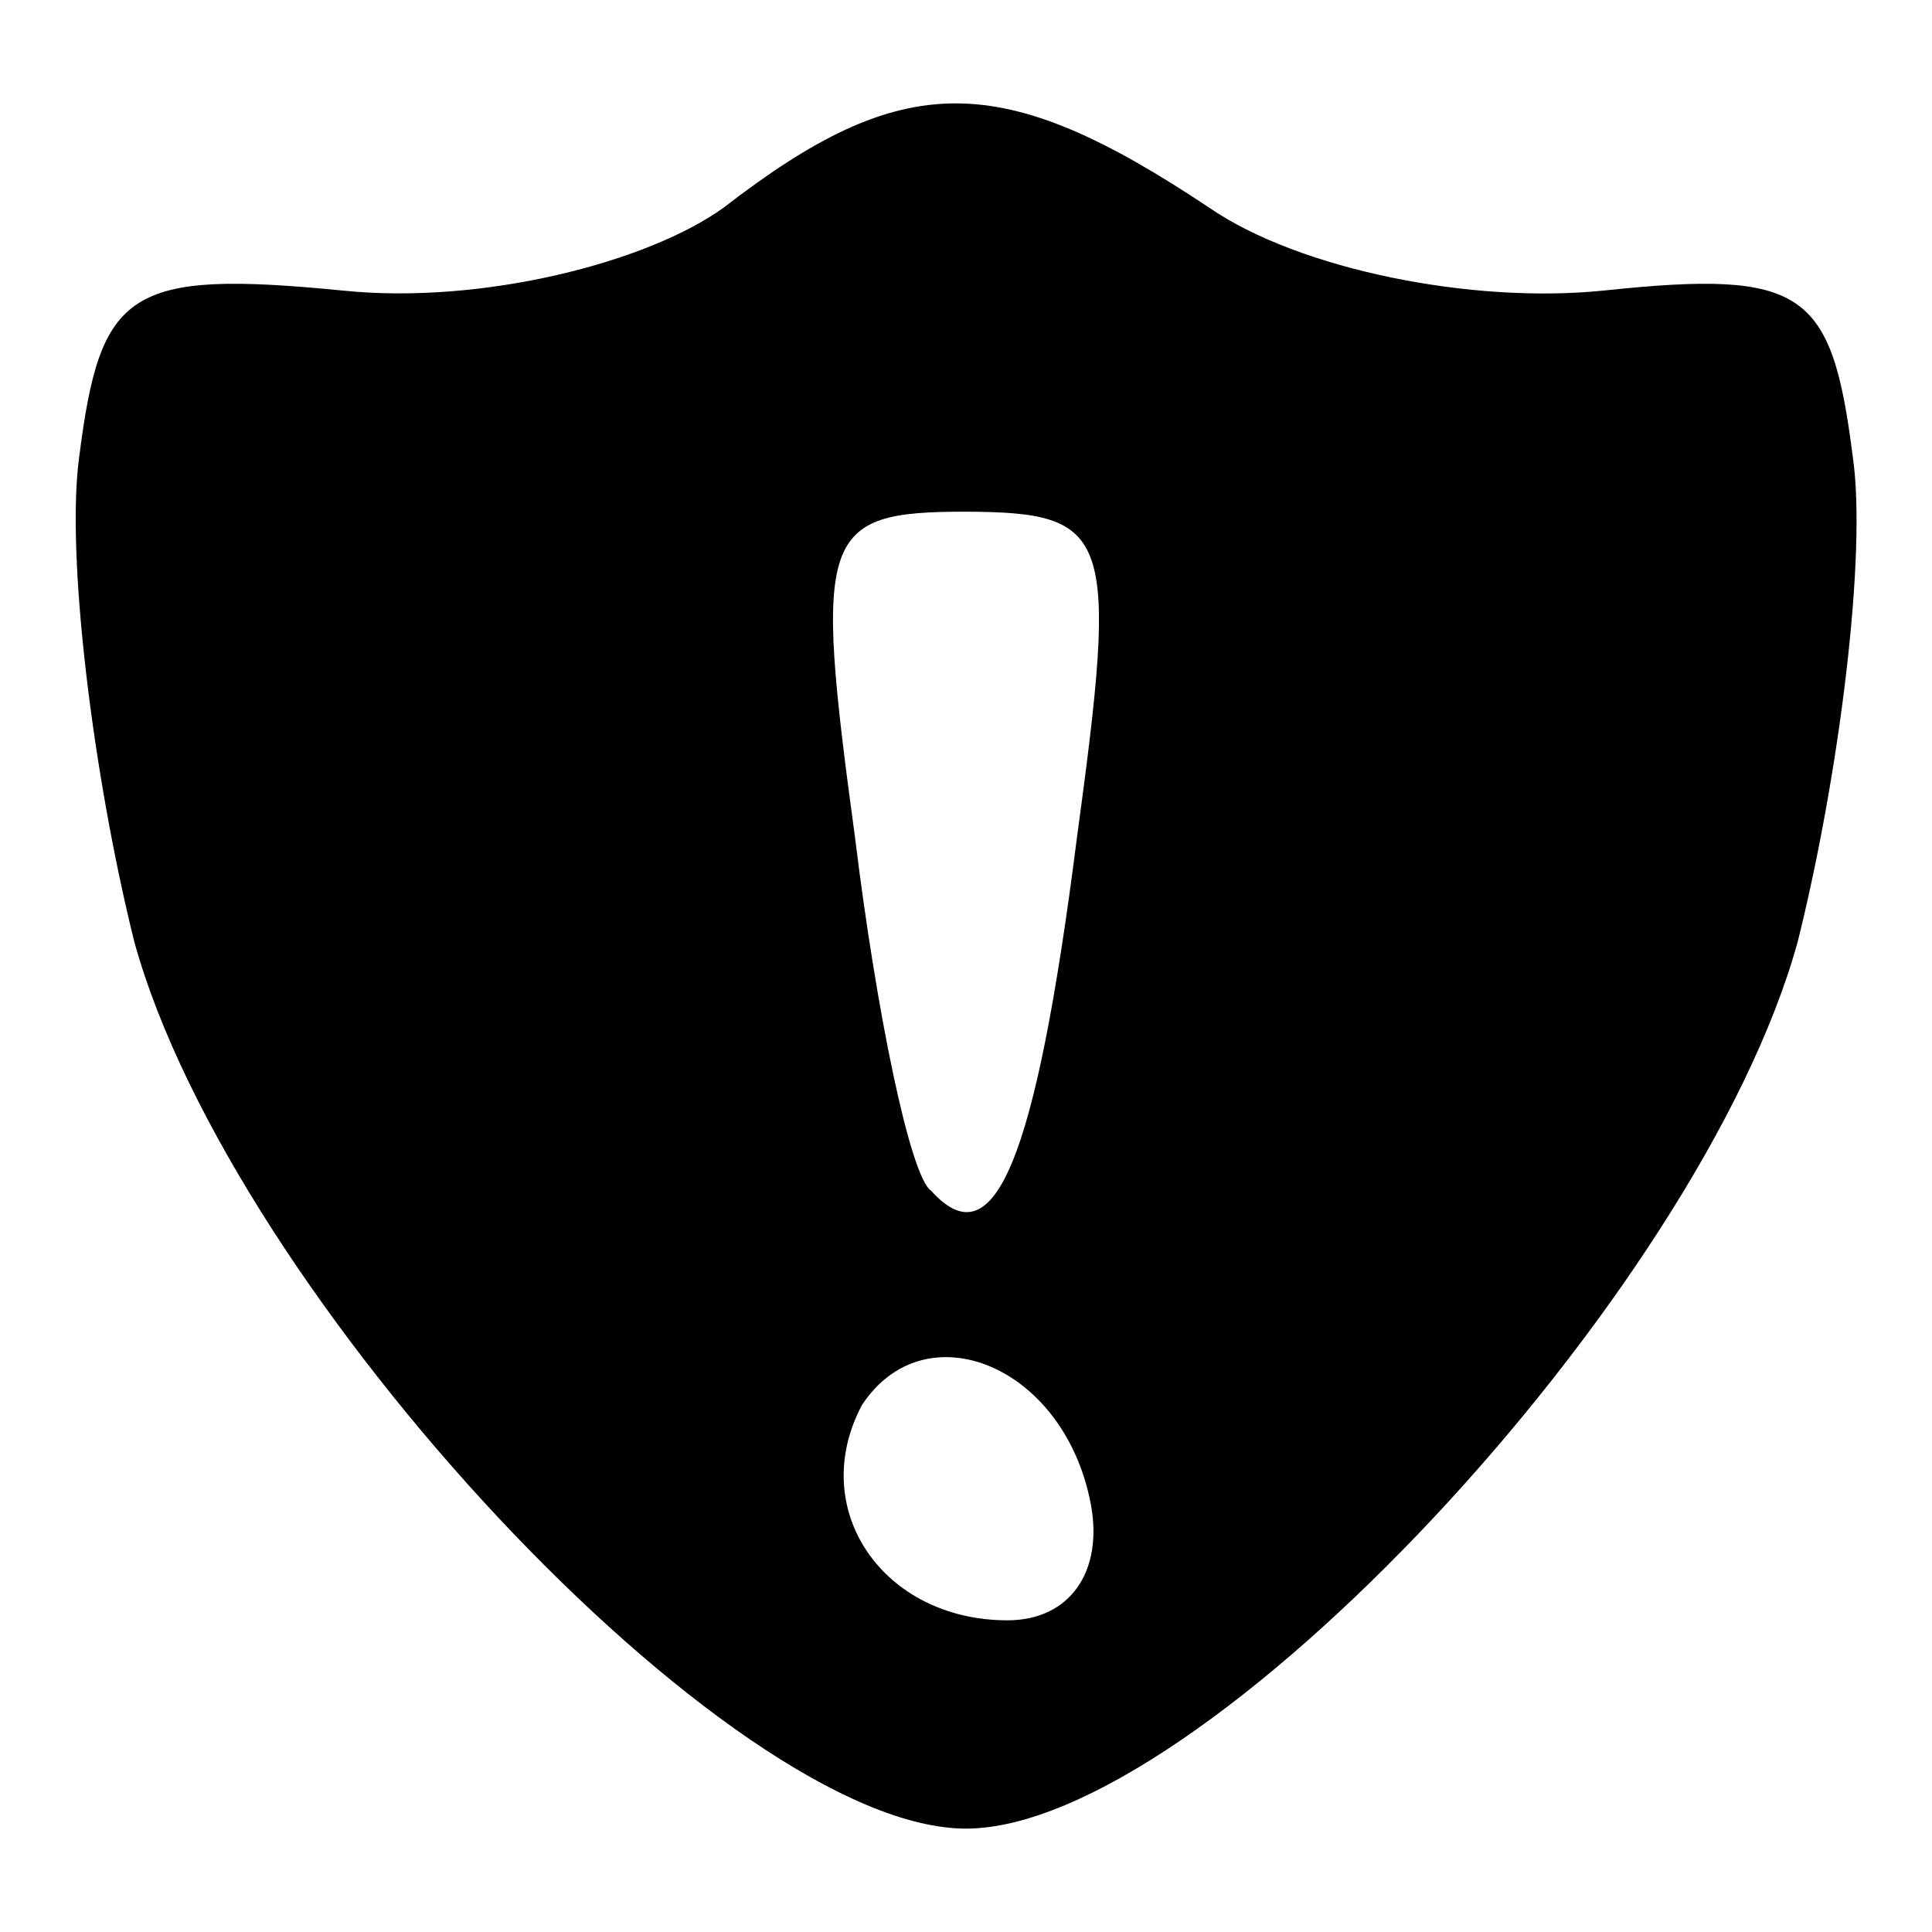
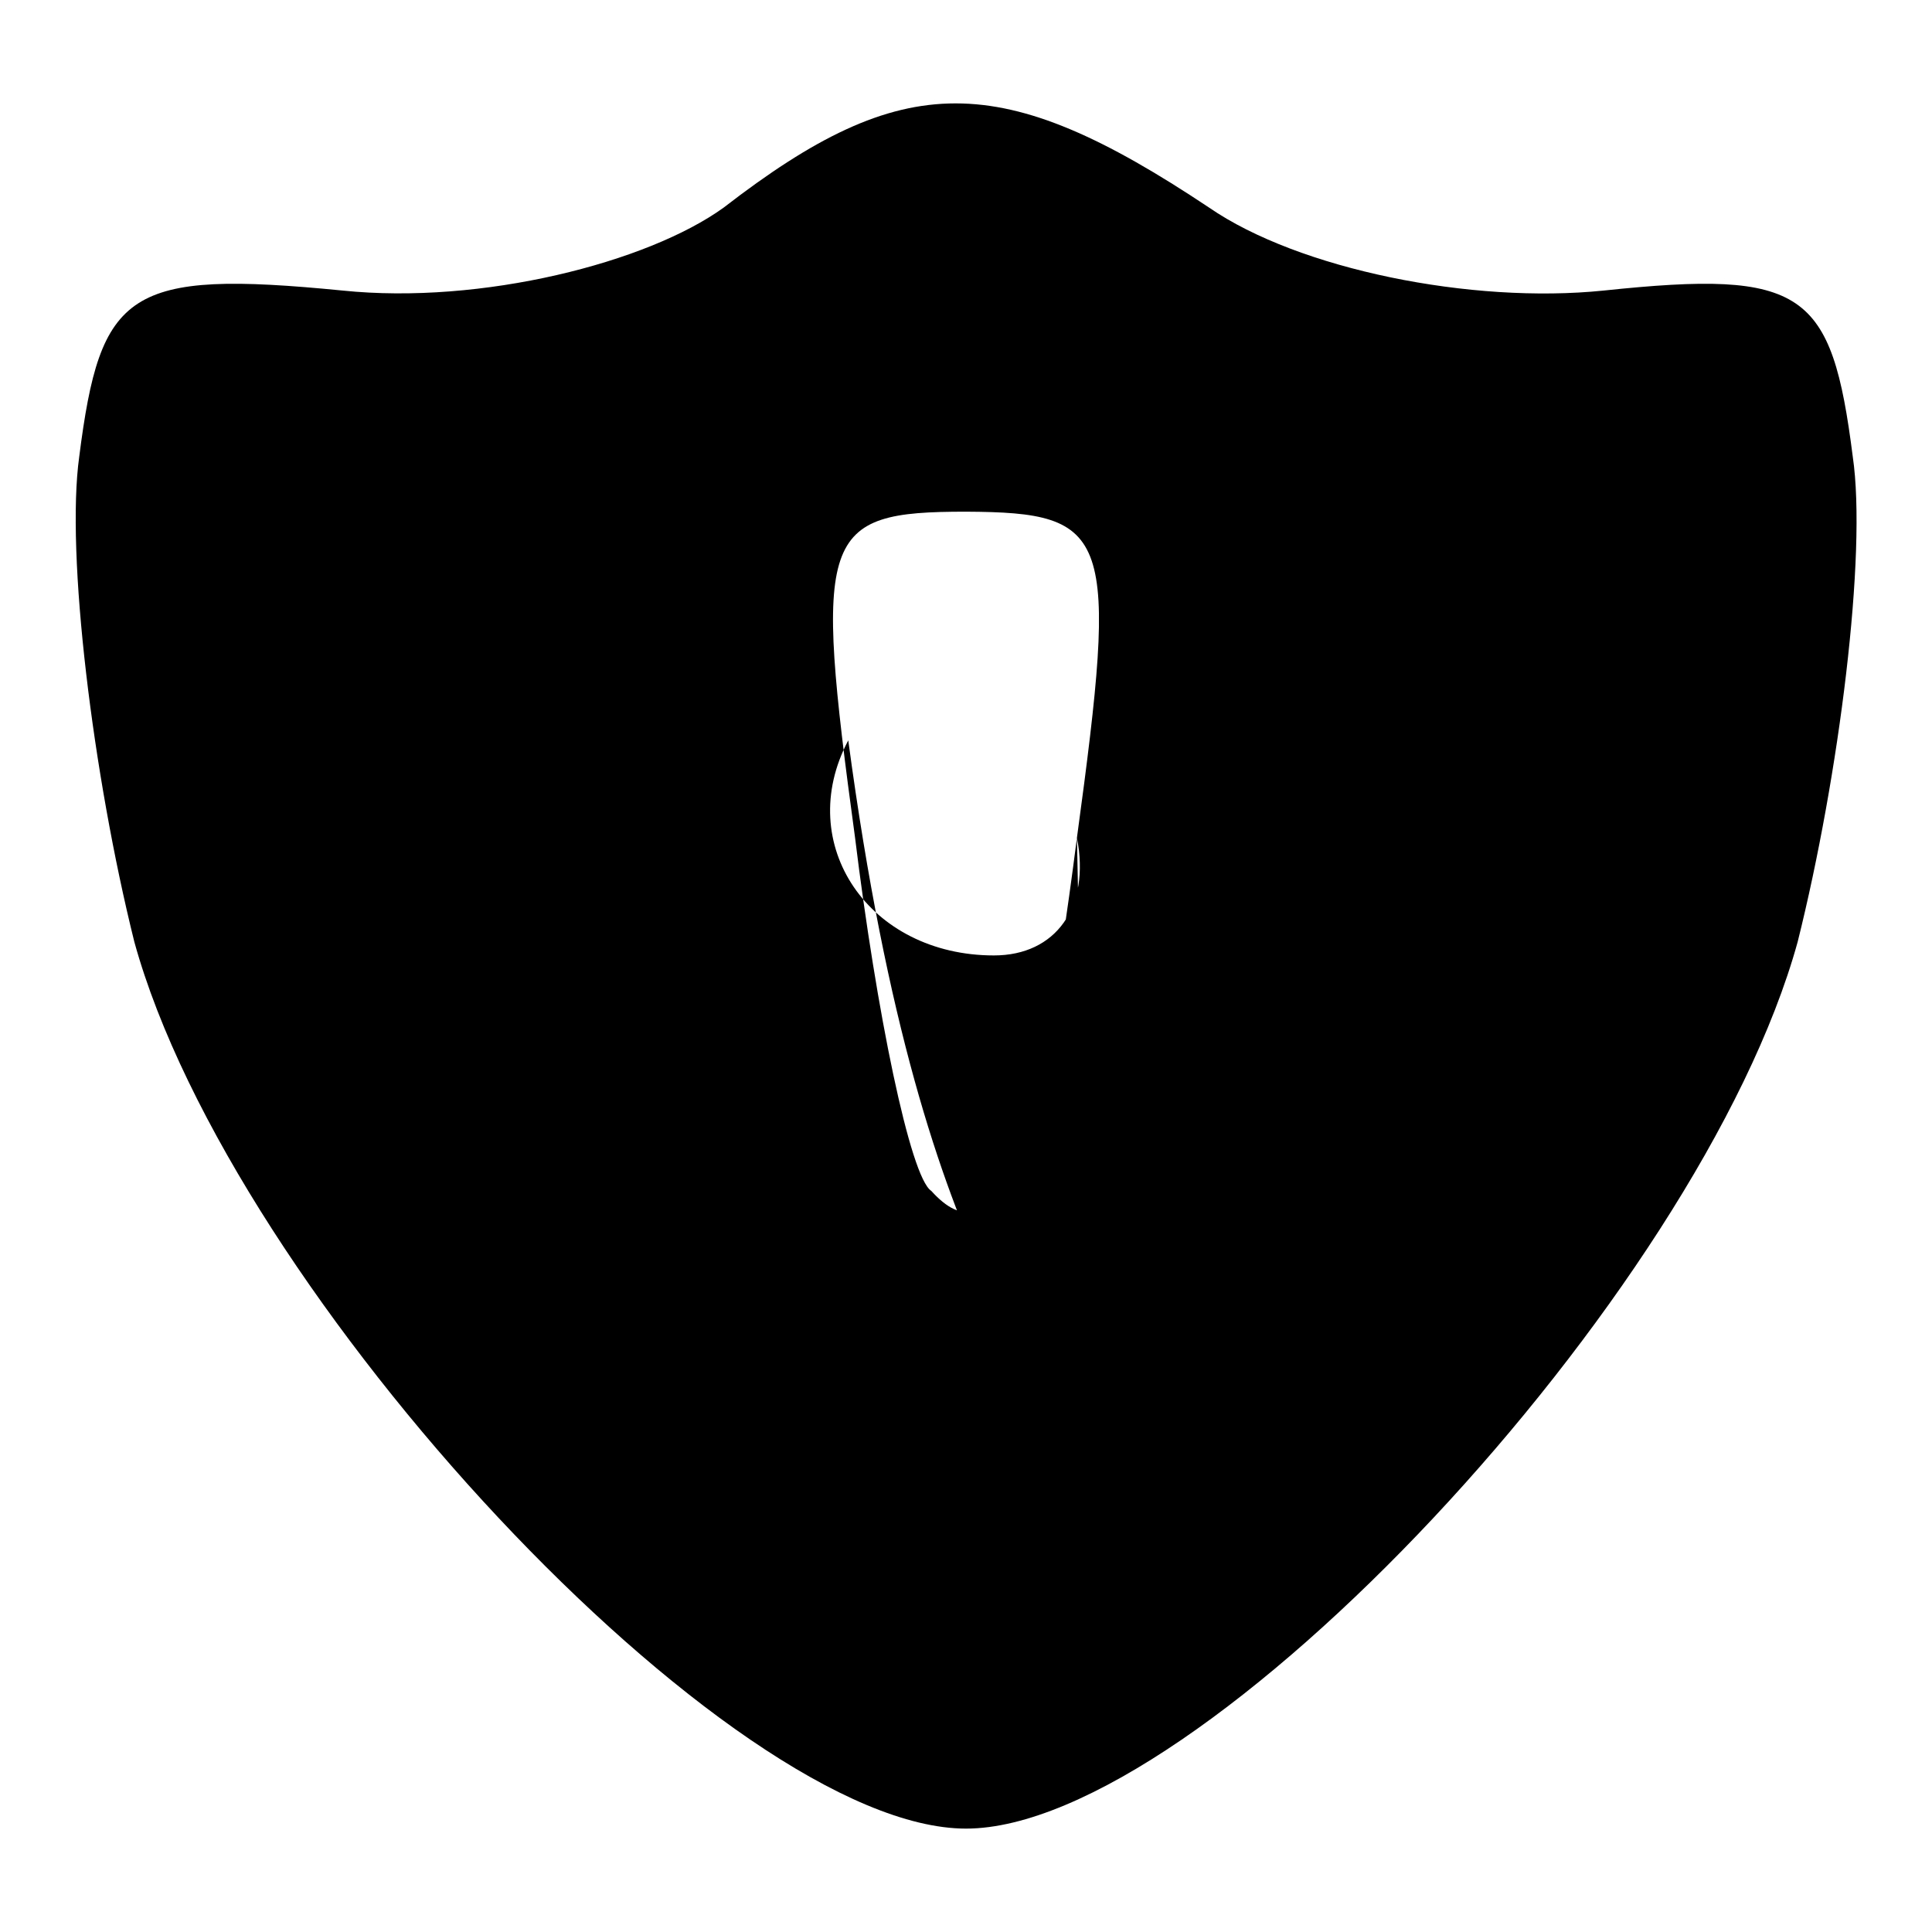
<svg xmlns="http://www.w3.org/2000/svg" version="1.1" x="0px" y="0px" viewBox="0 0 256 256" enable-background="new 0 0 256 256" xml:space="preserve">
  <g>
    <g>
      <g>
-         <path fill="#000000" d="M95.9,27.5c-10.1,7.3-32.1,12.9-50.5,11c-28.5-2.8-32.1,0-34.9,22c-1.8,12.9,1.8,42.2,7.3,64.3c12.9,46.8,79,117.5,110.2,117.5c31.2,0,97.3-70.7,110.2-117.5c5.5-22,9.2-51.4,7.3-64.3c-2.8-22-6.4-24.8-33-22c-17.5,1.8-40.4-2.8-52.3-11C132.6,9.1,119.7,9.1,95.9,27.5z M142.7,111c-5.5,43.2-11,56-19.3,46.8c-2.8-1.8-7.3-23.9-10.1-46.8c-5.5-40.4-4.6-43.2,14.7-43.2C147.3,67.9,148.2,70.6,142.7,111z M144.5,199.1c1.8,9.2-2.8,15.6-11,15.6c-16.5,0-26.6-14.7-19.3-28.5C122.5,173.5,140.9,180.8,144.5,199.1z" />
+         <path fill="#000000" d="M95.9,27.5c-10.1,7.3-32.1,12.9-50.5,11c-28.5-2.8-32.1,0-34.9,22c-1.8,12.9,1.8,42.2,7.3,64.3c12.9,46.8,79,117.5,110.2,117.5c31.2,0,97.3-70.7,110.2-117.5c5.5-22,9.2-51.4,7.3-64.3c-2.8-22-6.4-24.8-33-22c-17.5,1.8-40.4-2.8-52.3-11C132.6,9.1,119.7,9.1,95.9,27.5z M142.7,111c-5.5,43.2-11,56-19.3,46.8c-2.8-1.8-7.3-23.9-10.1-46.8c-5.5-40.4-4.6-43.2,14.7-43.2C147.3,67.9,148.2,70.6,142.7,111z c1.8,9.2-2.8,15.6-11,15.6c-16.5,0-26.6-14.7-19.3-28.5C122.5,173.5,140.9,180.8,144.5,199.1z" />
      </g>
    </g>
  </g>
</svg>